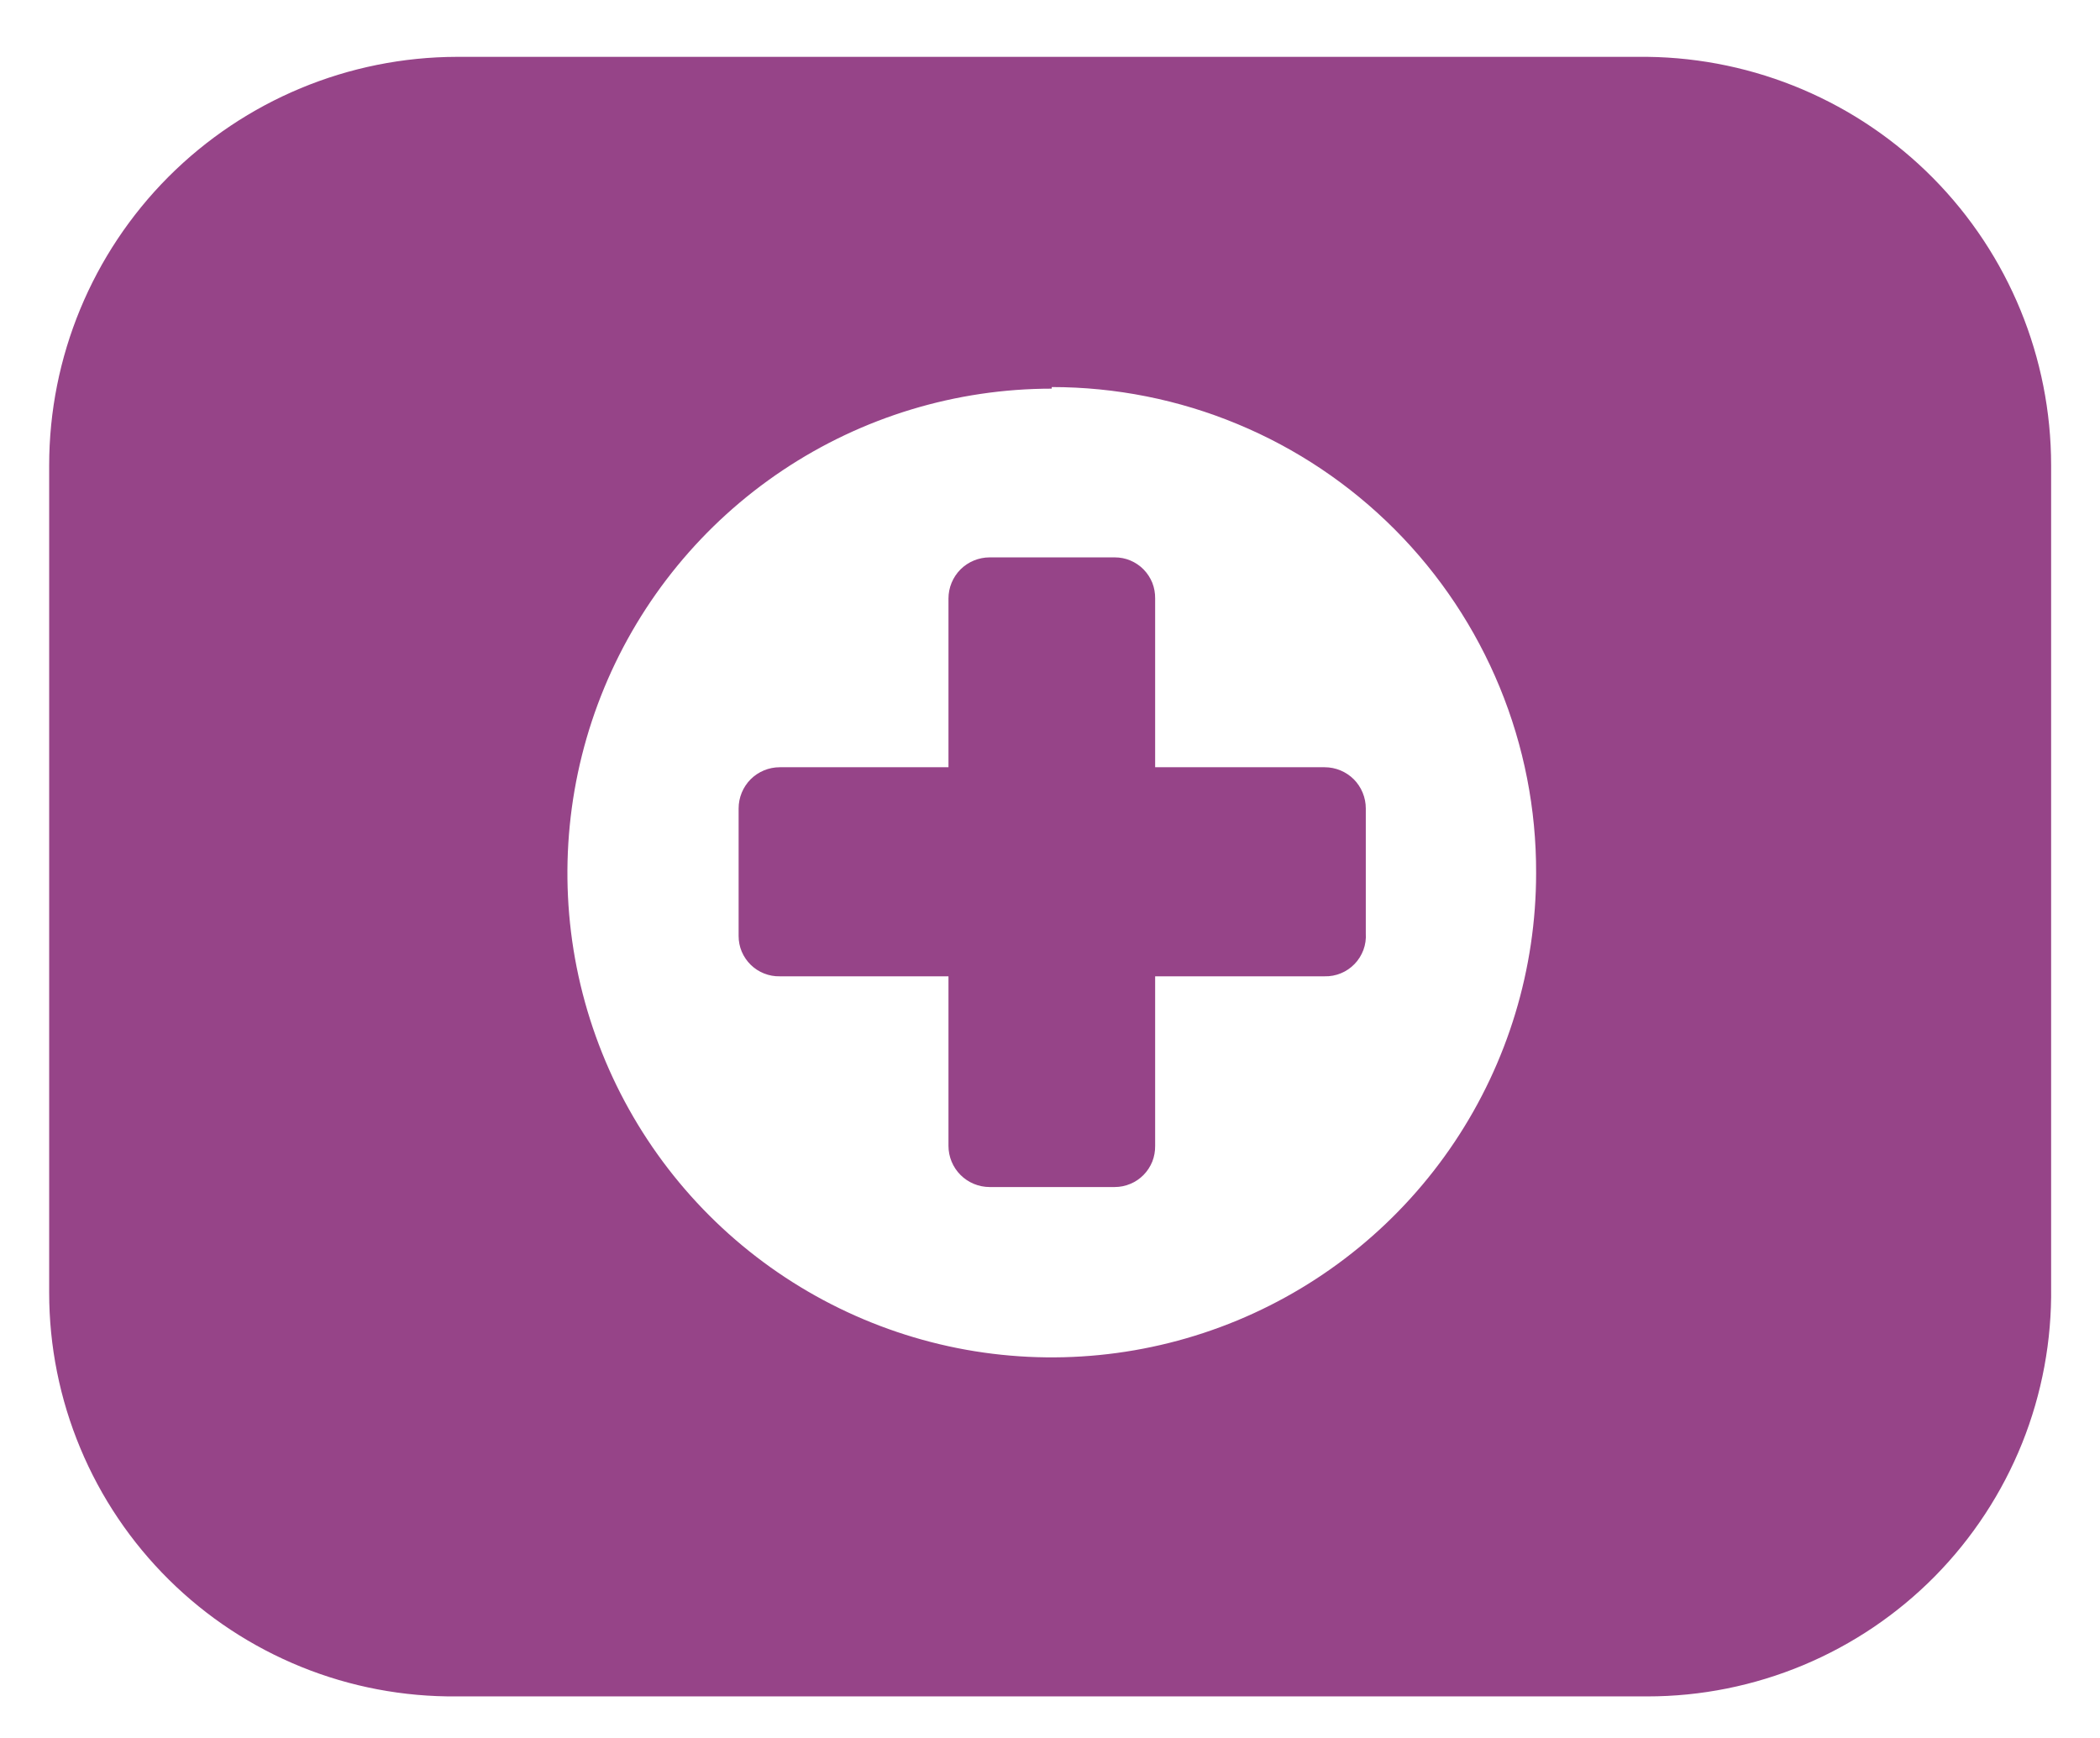
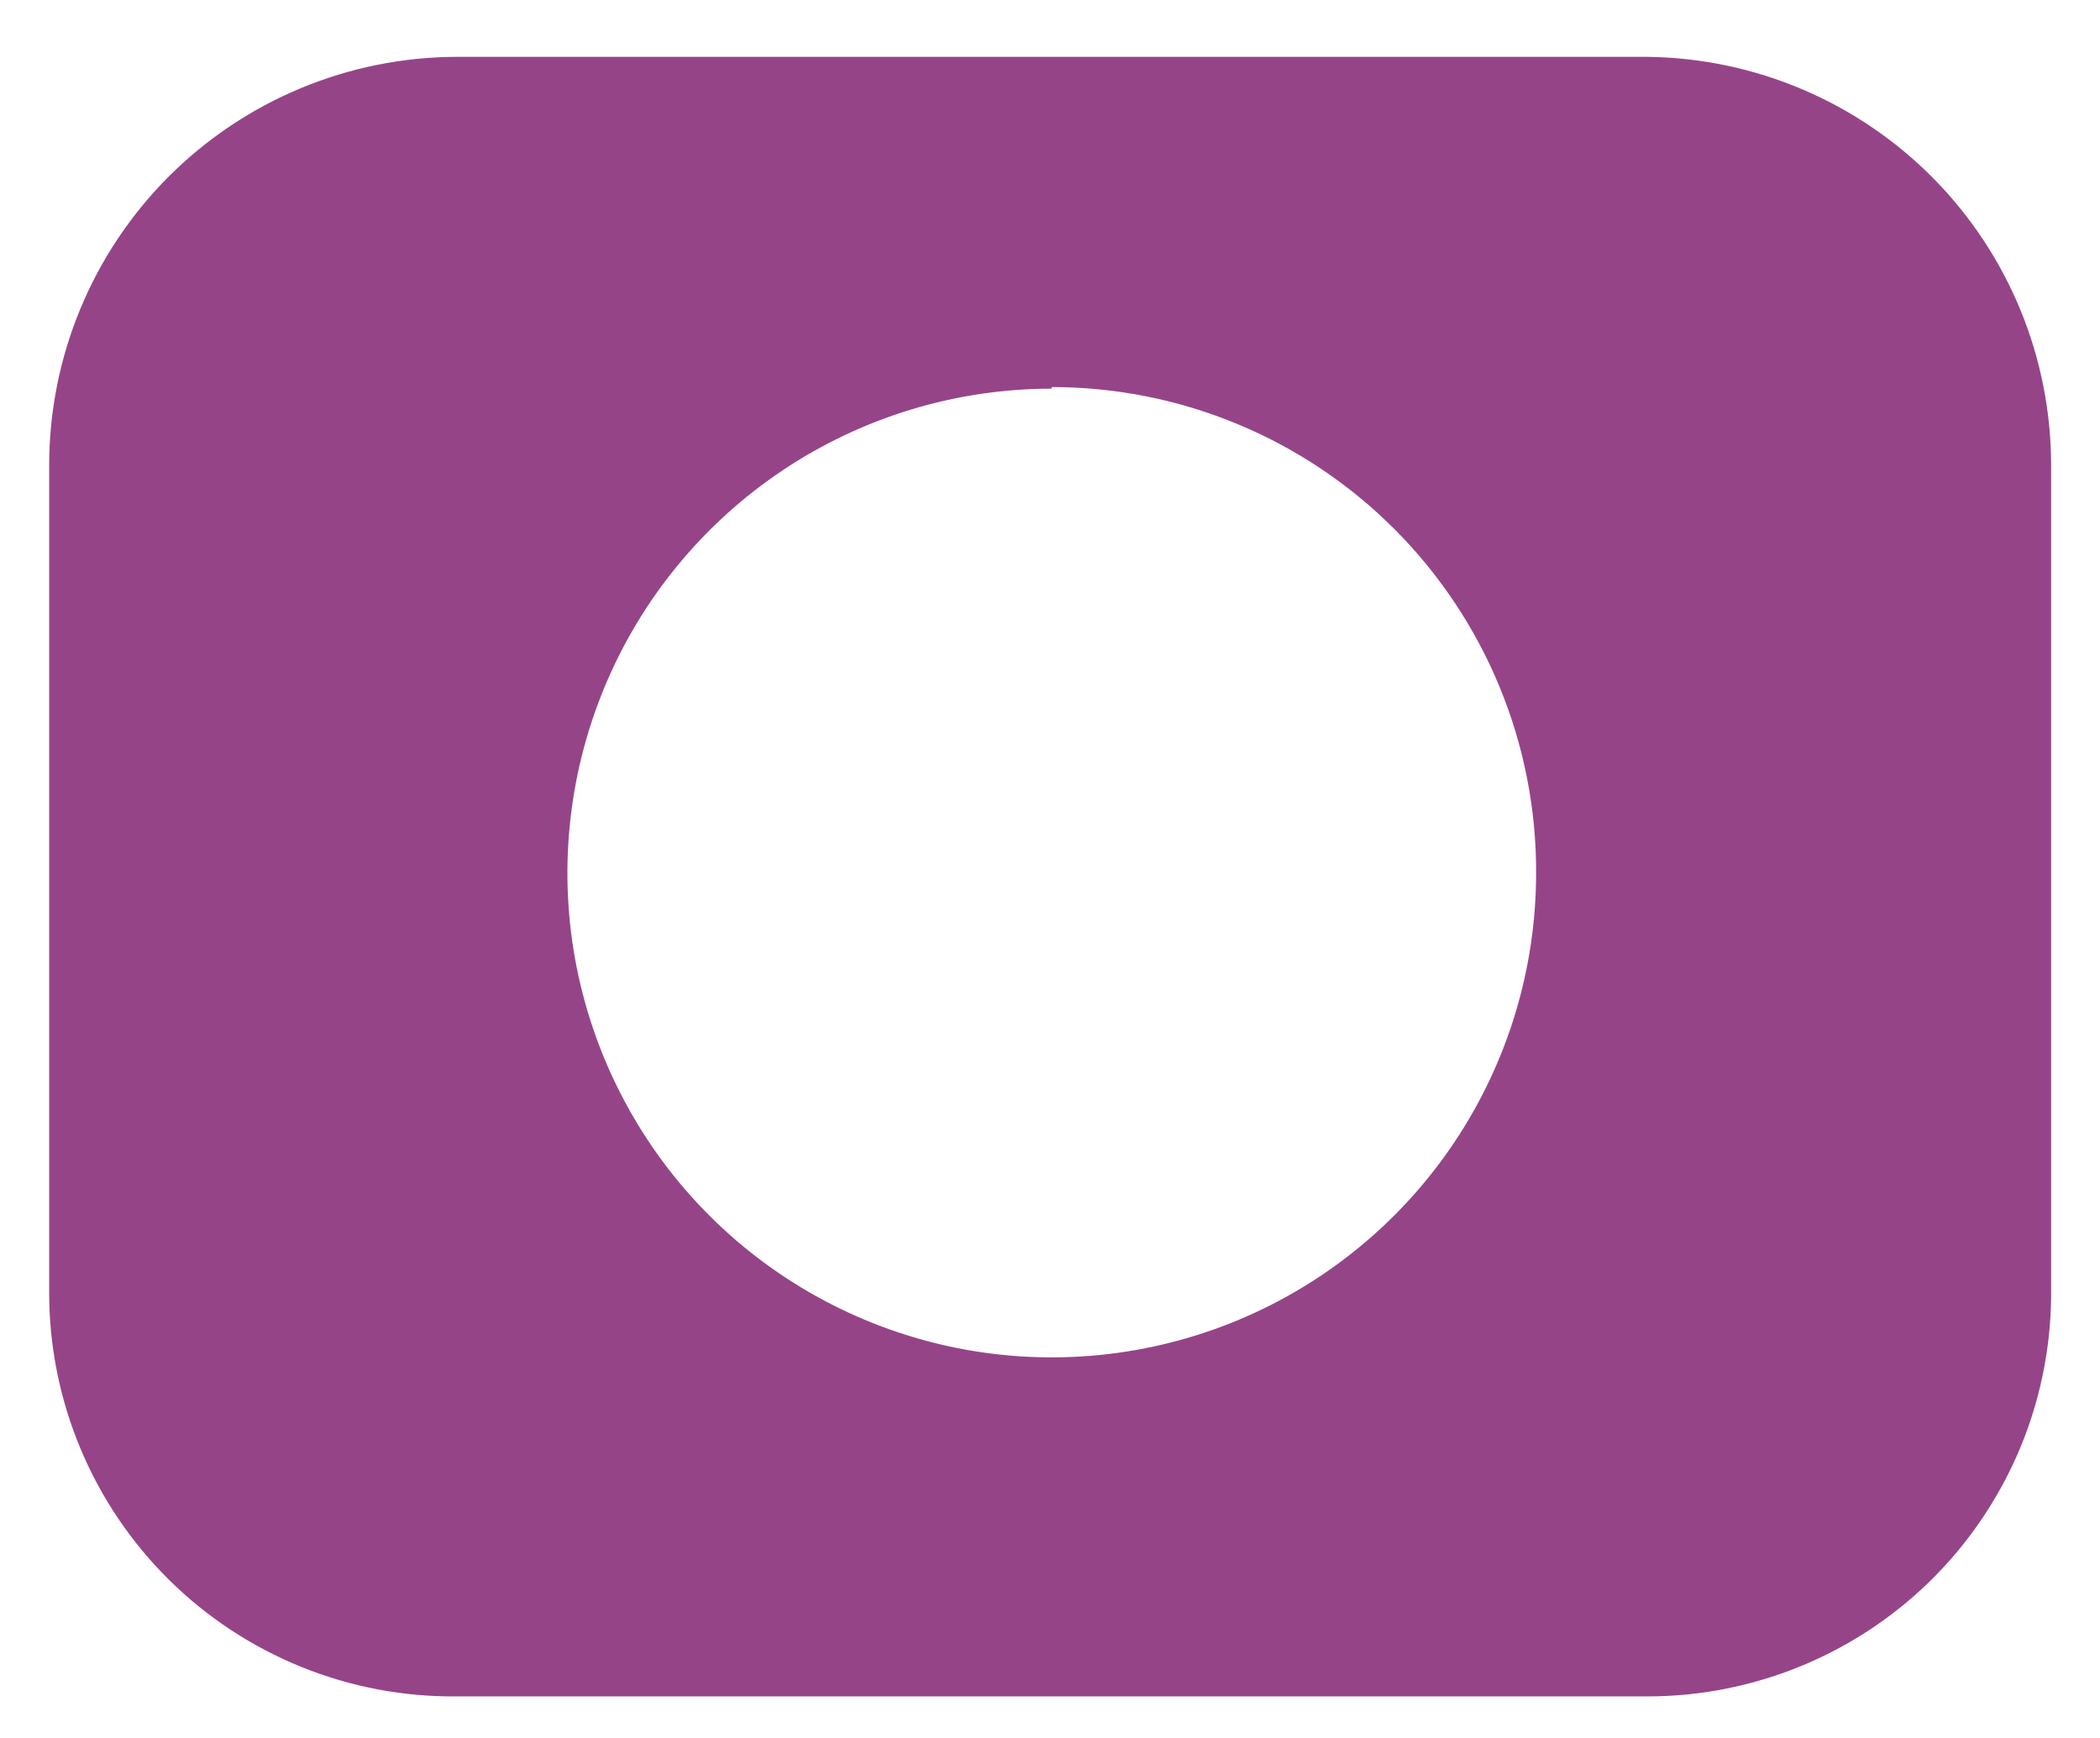
<svg xmlns="http://www.w3.org/2000/svg" width="29" height="24" viewBox="0 0 29 24" fill="none">
-   <path d="M18.293 13.482H15.952V15.823C15.953 15.897 15.94 15.971 15.913 16.04C15.885 16.109 15.844 16.172 15.793 16.224C15.741 16.277 15.679 16.32 15.61 16.348C15.542 16.377 15.469 16.392 15.394 16.392H13.667C13.516 16.392 13.371 16.332 13.264 16.225C13.158 16.119 13.098 15.974 13.098 15.823V13.482H10.768C10.694 13.484 10.62 13.47 10.552 13.443C10.483 13.416 10.42 13.375 10.367 13.323C10.314 13.271 10.272 13.209 10.243 13.141C10.214 13.072 10.2 12.999 10.2 12.925V11.164C10.2 11.013 10.26 10.868 10.366 10.761C10.473 10.655 10.617 10.595 10.768 10.595H13.098V8.265C13.098 8.114 13.158 7.97 13.264 7.863C13.371 7.757 13.516 7.697 13.667 7.697H15.394C15.469 7.697 15.542 7.711 15.61 7.74C15.679 7.769 15.741 7.811 15.793 7.864C15.844 7.917 15.885 7.979 15.913 8.048C15.94 8.117 15.953 8.191 15.952 8.265V10.595H18.293C18.444 10.595 18.588 10.655 18.695 10.761C18.801 10.868 18.861 11.013 18.861 11.164V12.891C18.866 12.968 18.855 13.045 18.828 13.118C18.801 13.19 18.76 13.256 18.707 13.311C18.653 13.367 18.589 13.411 18.518 13.44C18.446 13.47 18.37 13.484 18.293 13.482Z" fill="#964488" />
  <path d="M22.751 23.426H6.309C5.572 23.433 4.841 23.295 4.159 23.018C3.476 22.741 2.855 22.332 2.331 21.813C1.808 21.295 1.392 20.678 1.109 19.998C0.825 19.318 0.679 18.589 0.679 17.852V6.426C0.679 4.932 1.272 3.499 2.327 2.441C3.383 1.384 4.815 0.788 6.309 0.785H22.751C24.236 0.803 25.653 1.405 26.697 2.461C27.74 3.517 28.325 4.941 28.325 6.426V17.774C28.335 18.513 28.199 19.246 27.924 19.931C27.648 20.616 27.239 21.24 26.721 21.766C26.202 22.292 25.584 22.709 24.903 22.994C24.221 23.279 23.49 23.426 22.751 23.426ZM14.524 5.367C13.202 5.367 11.909 5.759 10.809 6.494C9.709 7.229 8.851 8.274 8.345 9.496C7.839 10.718 7.706 12.063 7.964 13.36C8.223 14.658 8.86 15.85 9.795 16.785C10.73 17.72 11.922 18.357 13.22 18.616C14.517 18.874 15.862 18.741 17.084 18.235C18.306 17.729 19.351 16.871 20.086 15.771C20.821 14.671 21.213 13.378 21.213 12.056C21.216 11.175 21.045 10.303 20.71 9.489C20.375 8.675 19.883 7.935 19.262 7.312C18.64 6.688 17.902 6.193 17.089 5.856C16.276 5.518 15.405 5.345 14.524 5.345V5.367Z" fill="#964488" />
</svg>